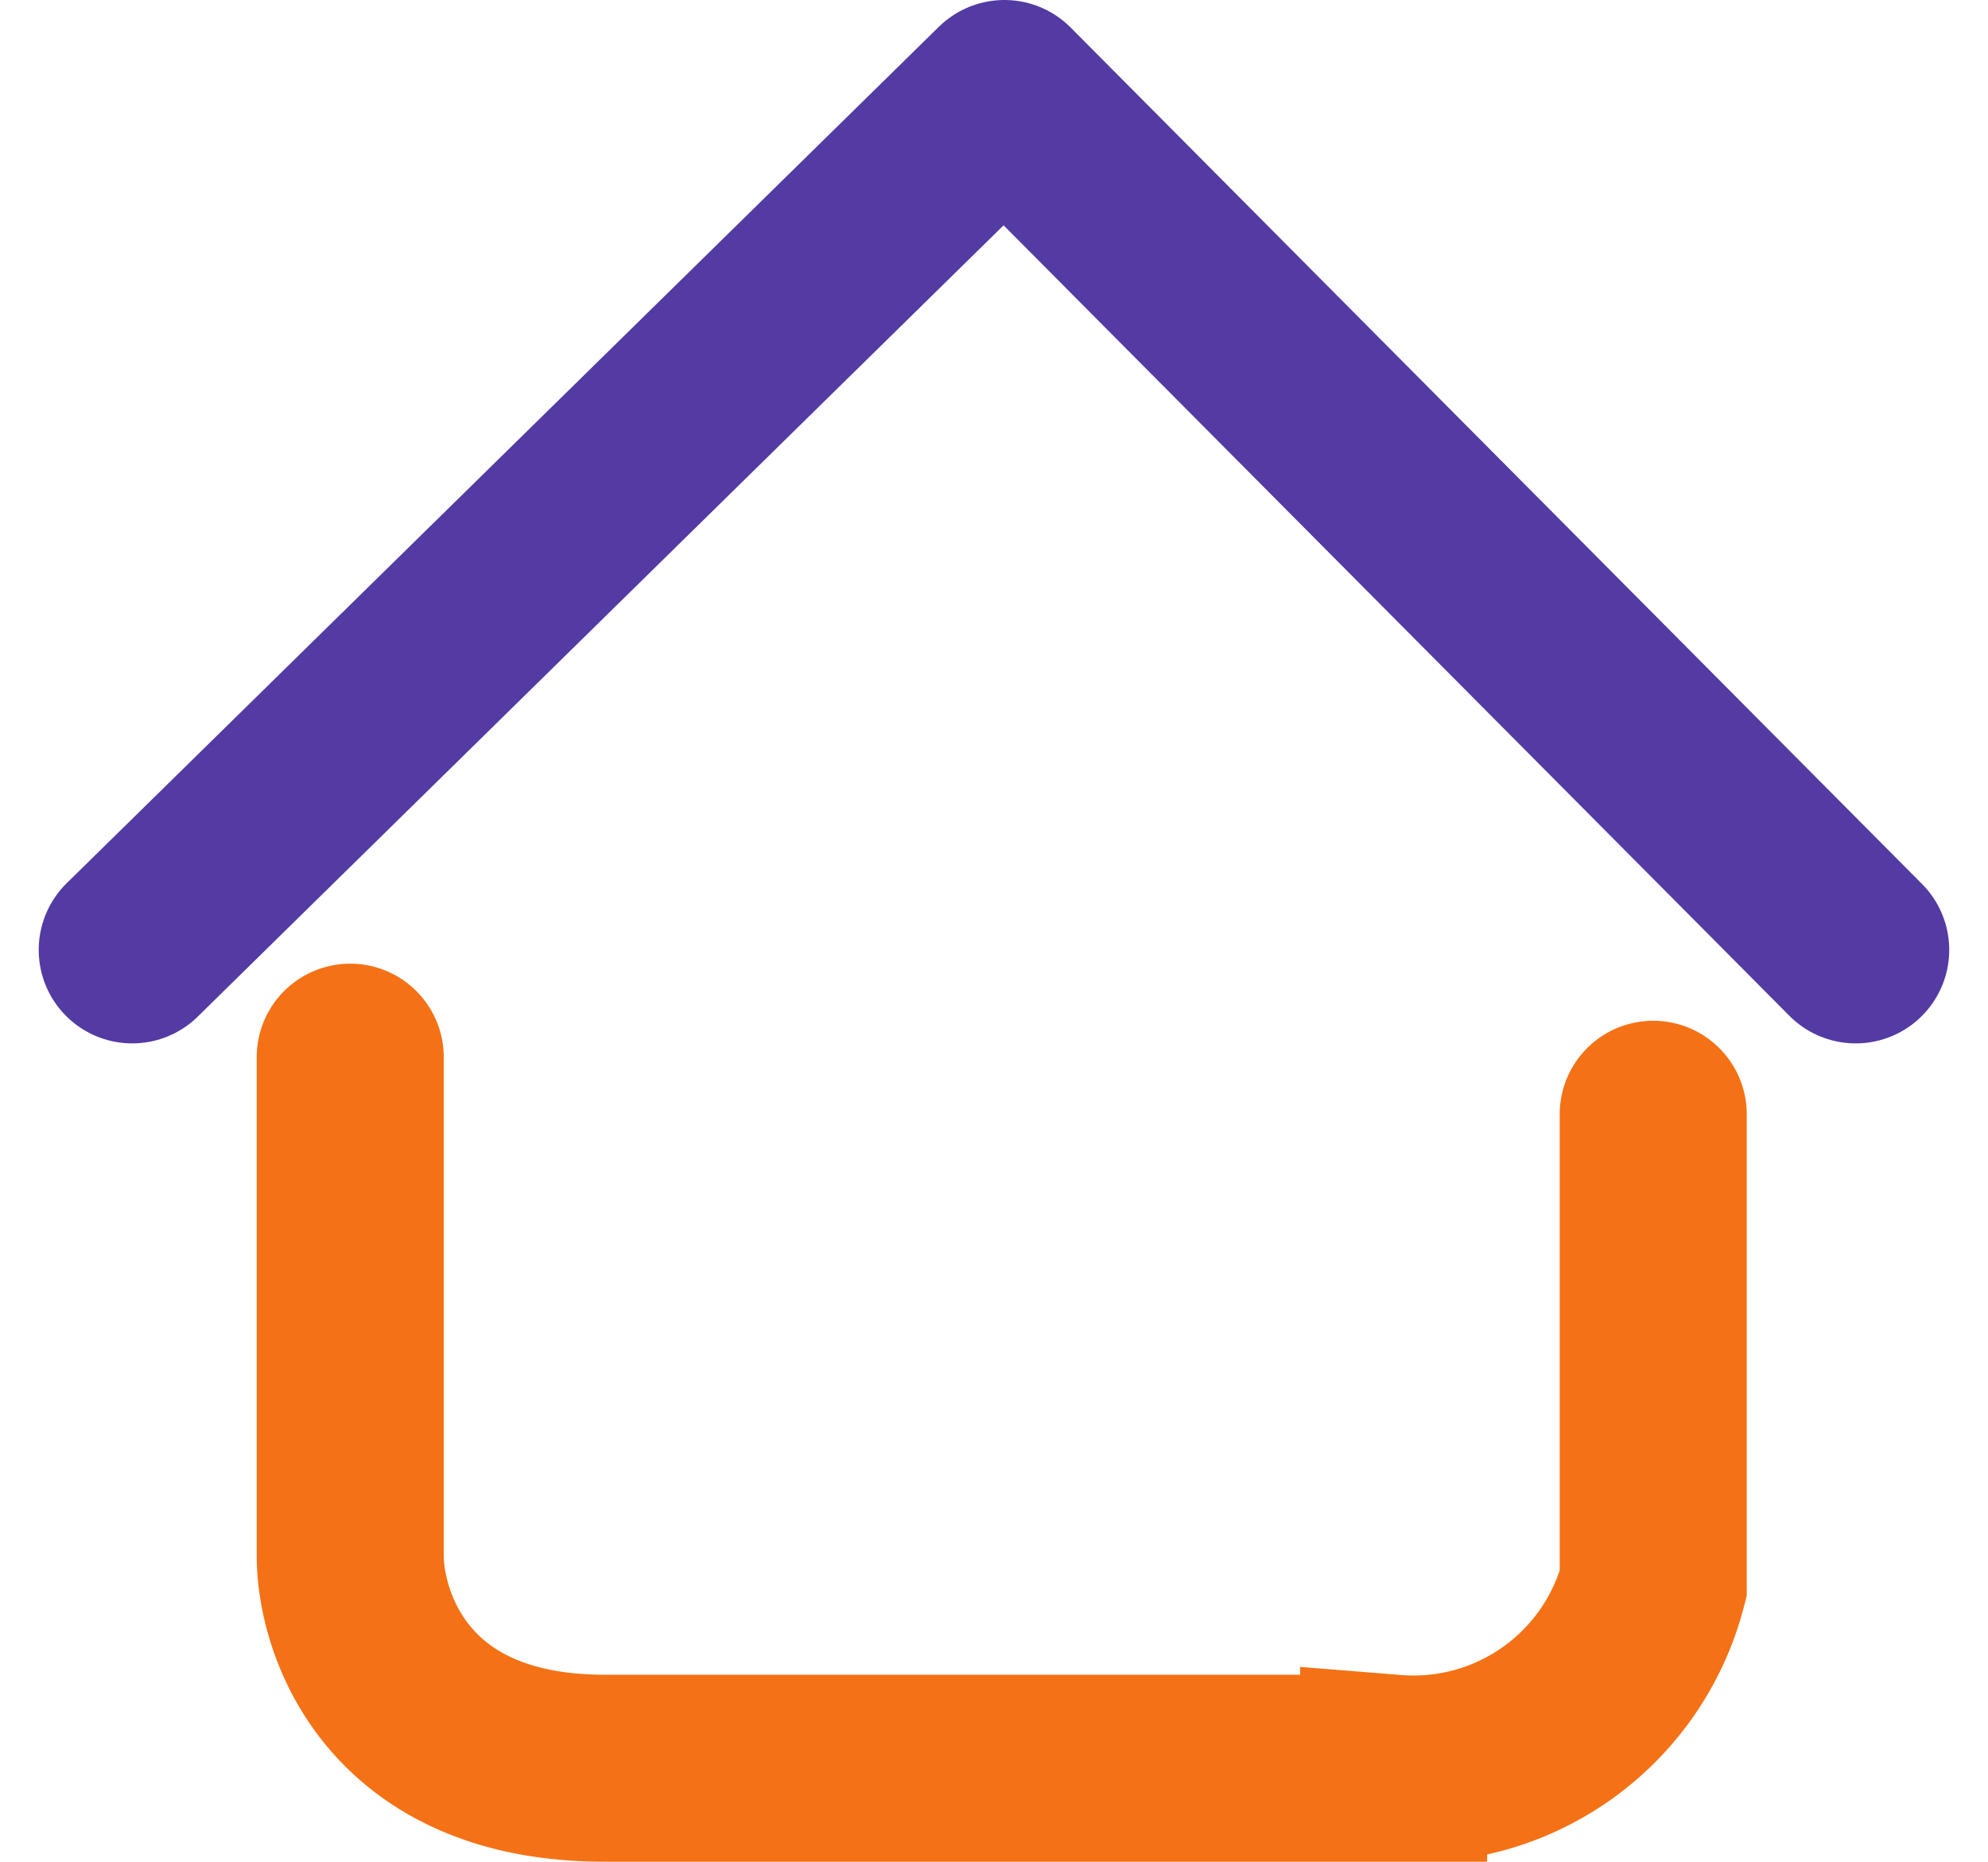
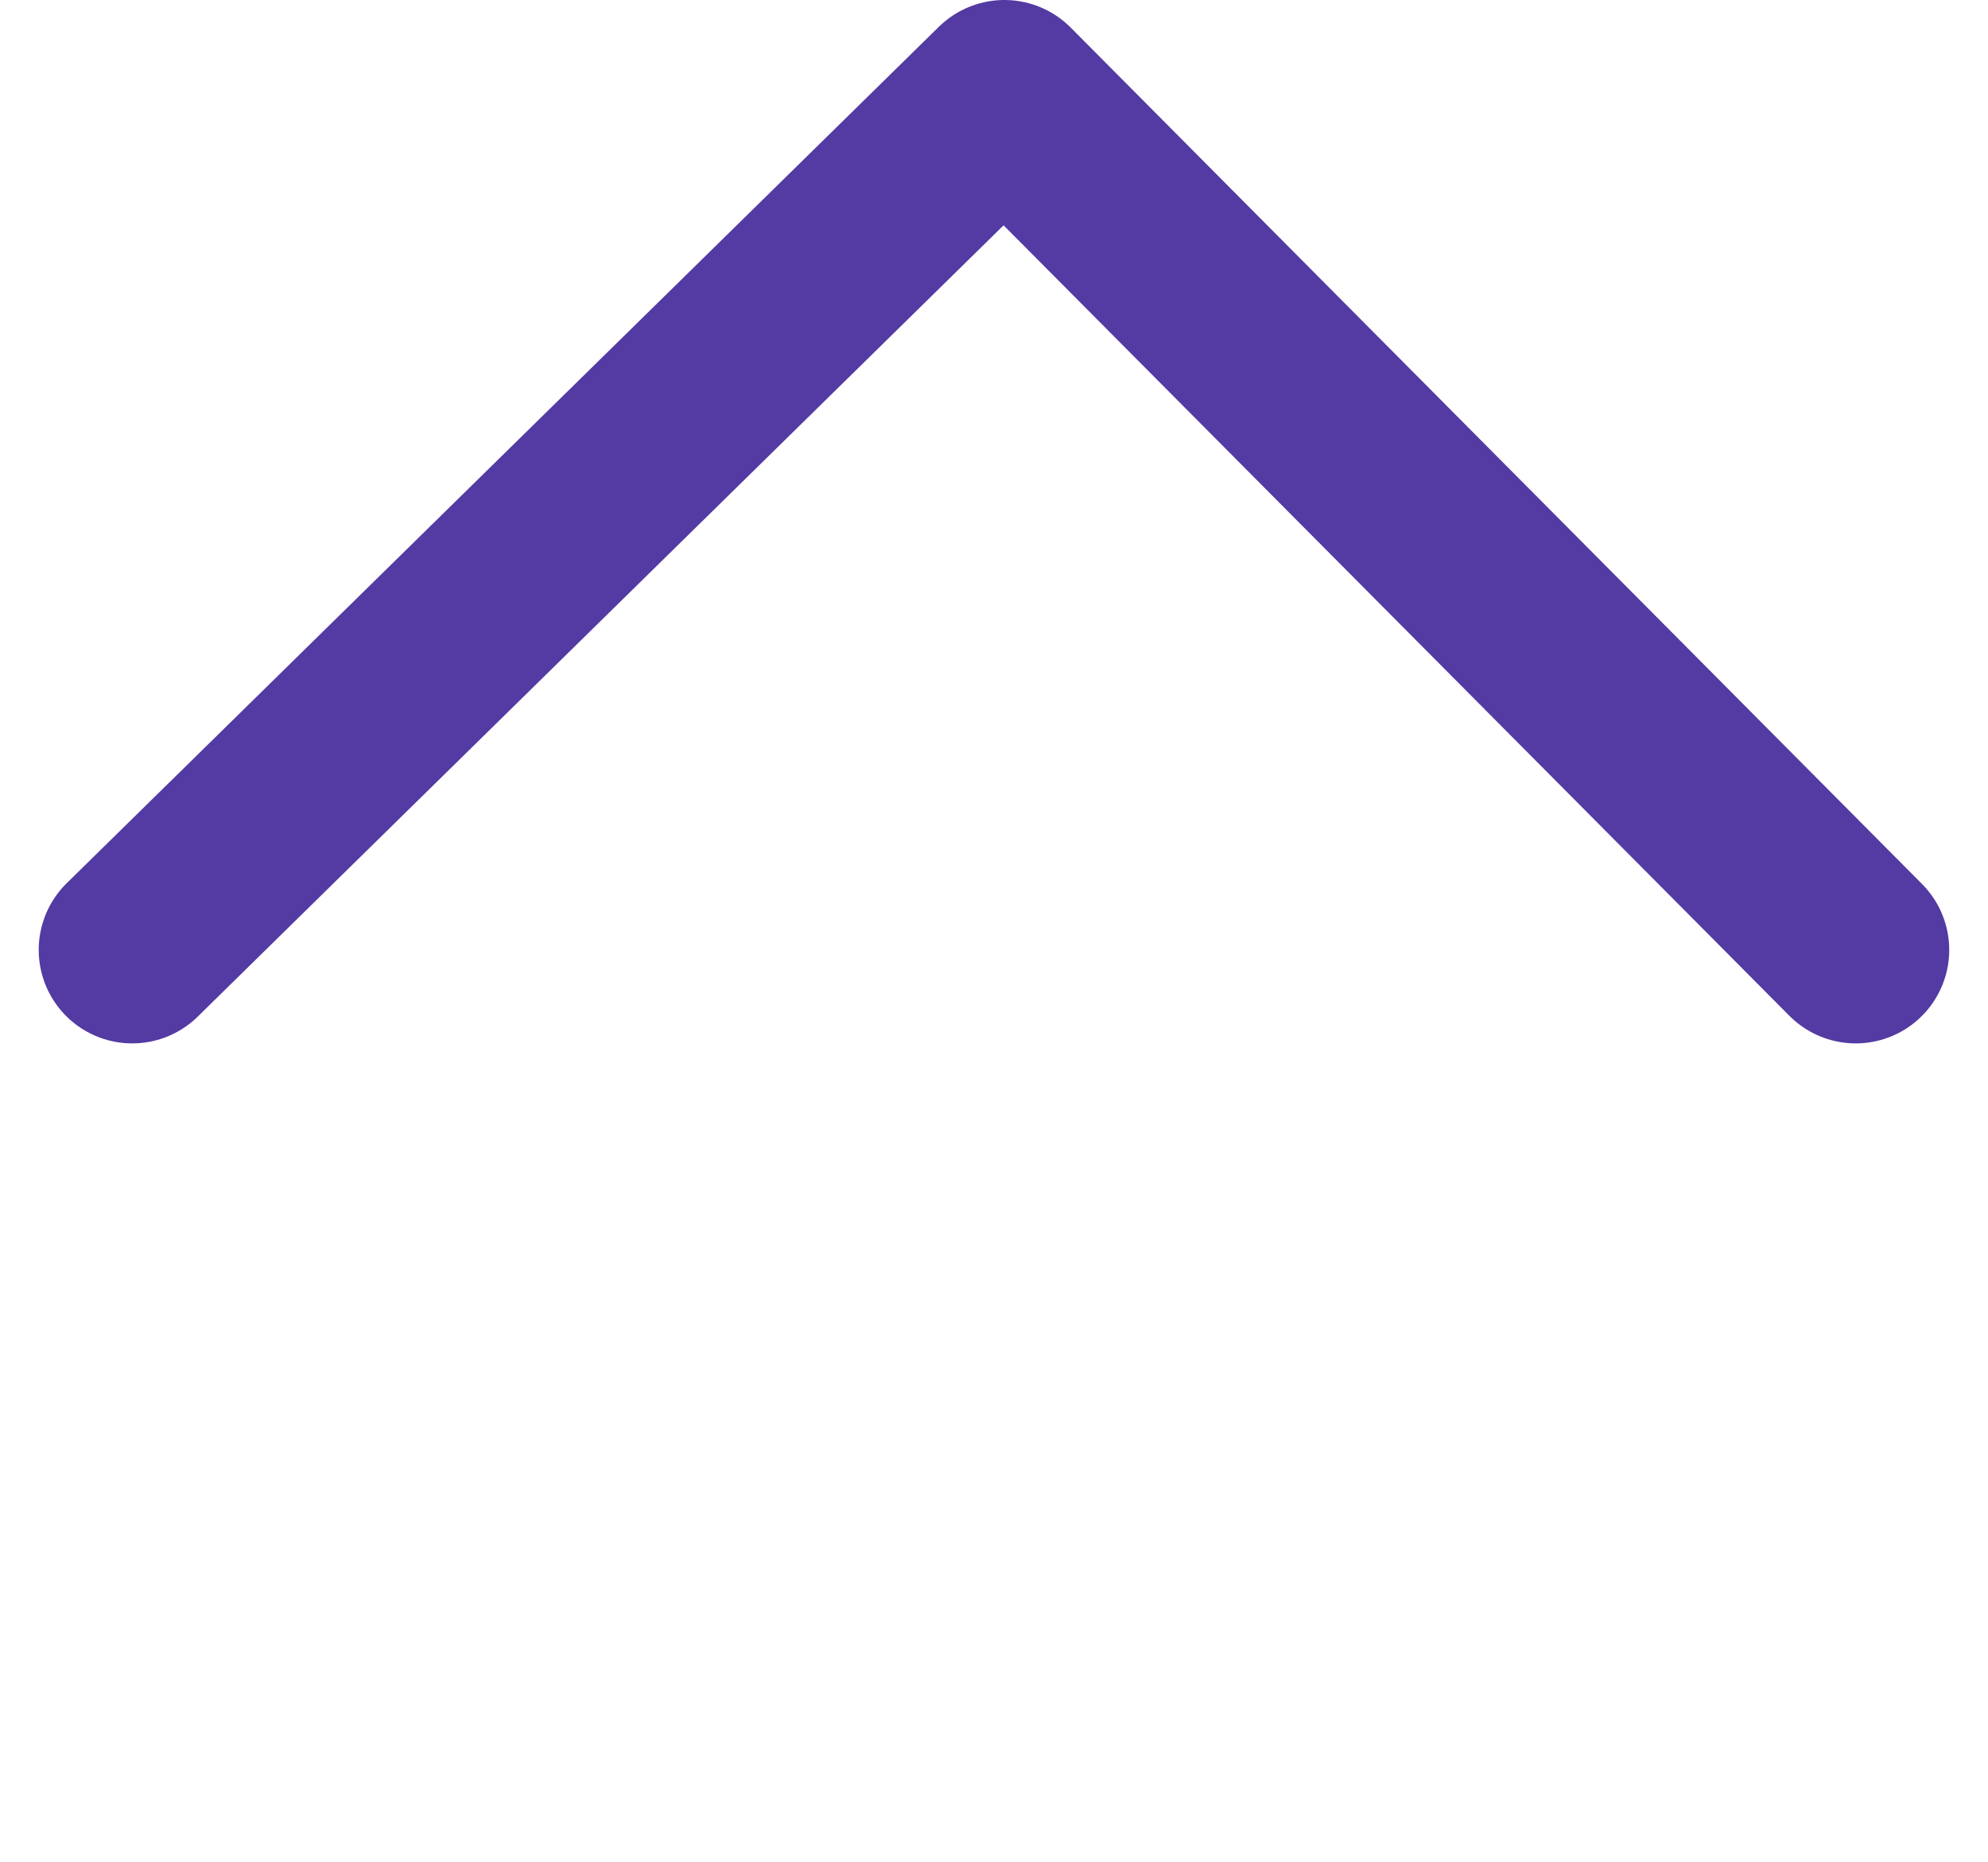
<svg xmlns="http://www.w3.org/2000/svg" width="31.889" height="29.869" viewBox="0 0 31.889 29.869">
  <g id="Group_984" data-name="Group 984" transform="translate(-322.554 -343.876)">
    <path id="Path_346" data-name="Path 346" d="M146.146,443.044l13.99-13.74,13.656,13.74" transform="translate(178.529 -83.928)" fill="none" stroke="#543aa3" stroke-linecap="round" stroke-linejoin="round" stroke-width="3" />
-     <path id="Path_347" data-name="Path 347" d="M150.03,447.061v7.994c0,1.083.74,3.414,4.08,3.414h12.657a3.974,3.974,0,0,0,4.164-2.958v-7.534" transform="translate(178.142 -86.224)" fill="none" stroke="#f57115" stroke-linecap="round" stroke-width="3" />
  </g>
</svg>